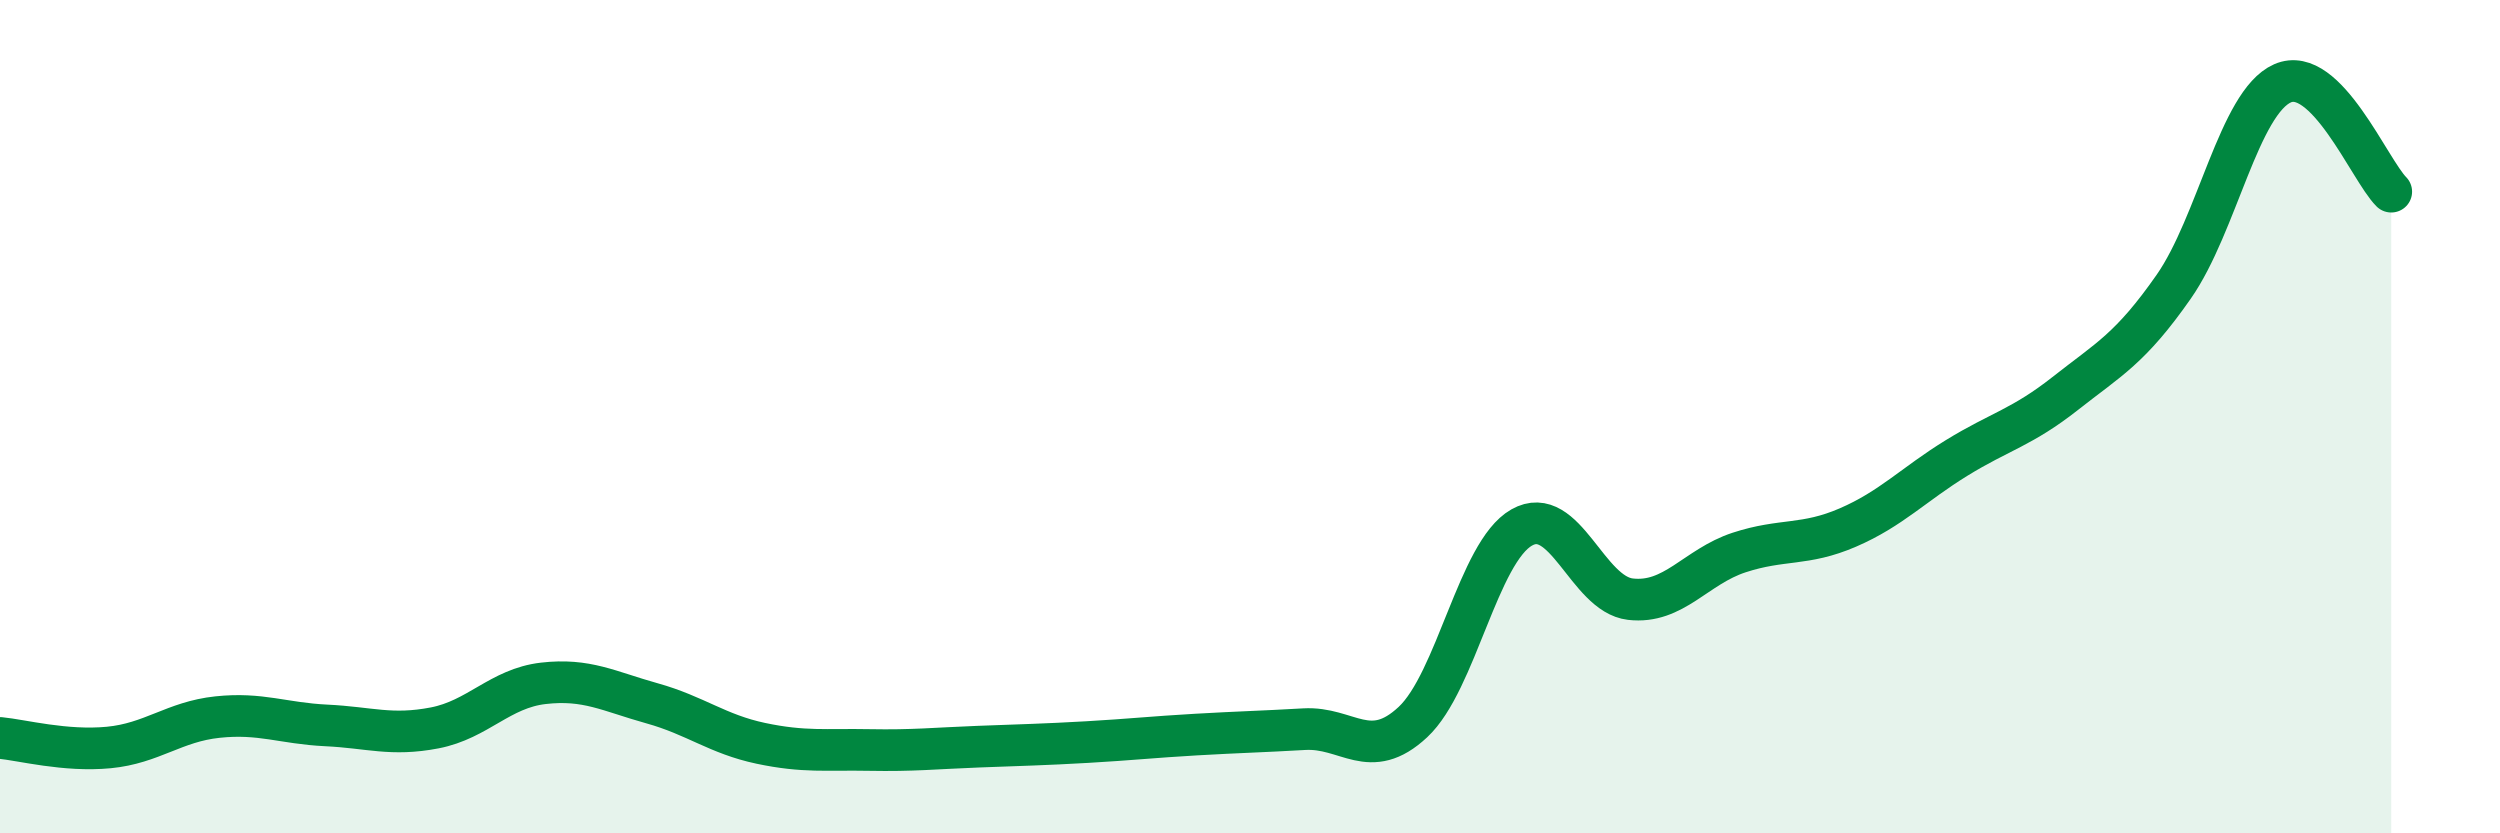
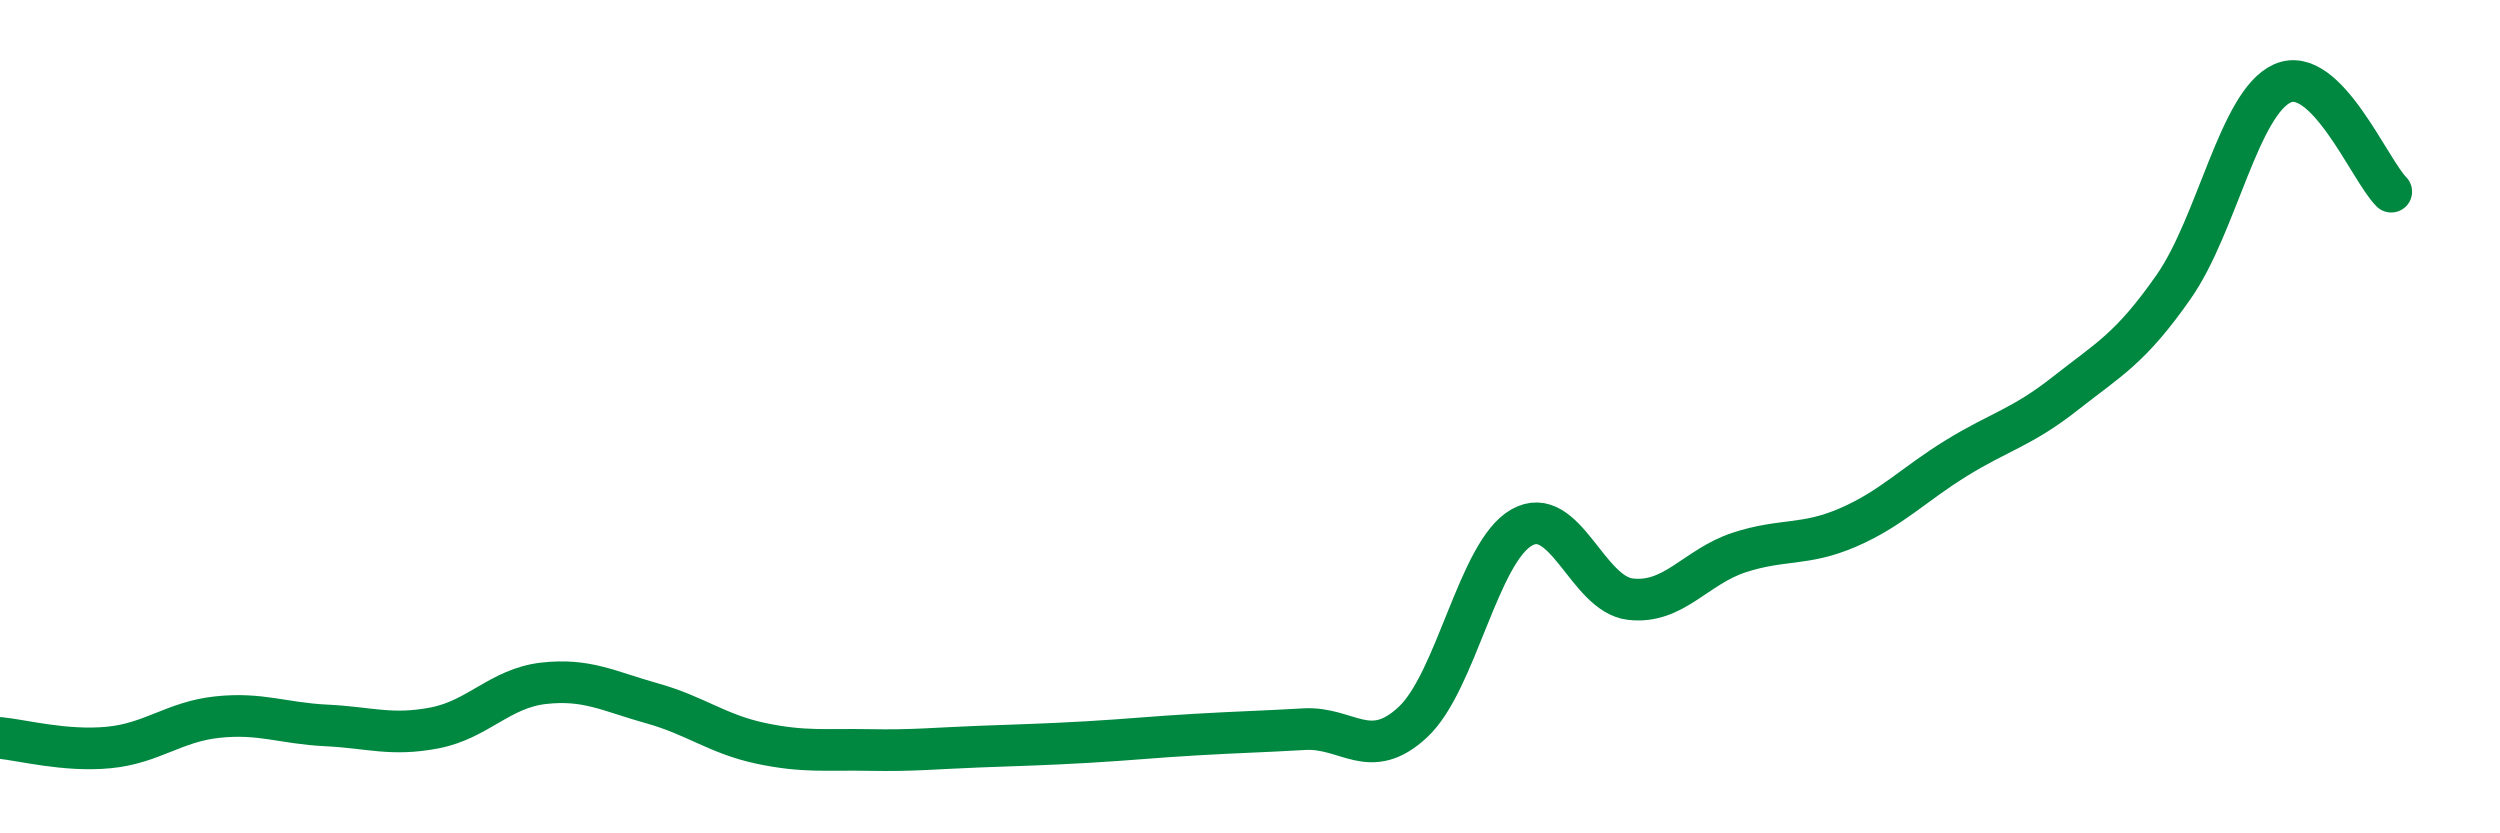
<svg xmlns="http://www.w3.org/2000/svg" width="60" height="20" viewBox="0 0 60 20">
-   <path d="M 0,17.71 C 0.52,17.76 1.57,18.04 2.61,17.94 C 3.65,17.84 4.18,17.32 5.22,17.21 C 6.26,17.1 6.79,17.36 7.83,17.41 C 8.87,17.46 9.39,17.67 10.43,17.47 C 11.47,17.27 12,16.52 13.04,16.4 C 14.08,16.28 14.61,16.59 15.65,16.88 C 16.69,17.17 17.22,17.62 18.26,17.84 C 19.3,18.06 19.83,17.98 20.87,18 C 21.91,18.02 22.44,17.96 23.48,17.92 C 24.52,17.88 25.05,17.87 26.09,17.81 C 27.13,17.75 27.66,17.69 28.7,17.63 C 29.74,17.57 30.26,17.56 31.3,17.5 C 32.34,17.44 32.87,18.3 33.91,17.33 C 34.95,16.36 35.48,13.25 36.52,12.66 C 37.56,12.07 38.09,14.26 39.13,14.38 C 40.17,14.5 40.7,13.6 41.74,13.26 C 42.78,12.92 43.31,13.11 44.35,12.66 C 45.39,12.21 45.92,11.63 46.96,10.99 C 48,10.35 48.53,10.26 49.57,9.44 C 50.61,8.62 51.13,8.37 52.17,6.88 C 53.21,5.39 53.74,2.46 54.78,2 C 55.82,1.54 56.87,4.08 57.39,4.6L57.39 20L0 20Z" fill="#008740" opacity="0.1" stroke-linecap="round" stroke-linejoin="round" />
  <path d="M 0,17.71 C 0.52,17.76 1.57,18.04 2.61,17.94 C 3.65,17.84 4.18,17.32 5.22,17.21 C 6.26,17.1 6.79,17.36 7.83,17.41 C 8.87,17.46 9.39,17.67 10.43,17.47 C 11.47,17.27 12,16.52 13.04,16.4 C 14.08,16.28 14.61,16.59 15.65,16.88 C 16.69,17.17 17.22,17.62 18.26,17.84 C 19.3,18.06 19.83,17.98 20.87,18 C 21.91,18.02 22.44,17.96 23.48,17.92 C 24.52,17.88 25.05,17.87 26.09,17.81 C 27.13,17.75 27.66,17.69 28.7,17.63 C 29.74,17.57 30.26,17.56 31.3,17.5 C 32.34,17.44 32.87,18.3 33.91,17.33 C 34.95,16.36 35.48,13.25 36.52,12.66 C 37.56,12.07 38.09,14.26 39.13,14.38 C 40.17,14.5 40.7,13.6 41.74,13.26 C 42.78,12.92 43.31,13.11 44.35,12.66 C 45.39,12.21 45.92,11.63 46.96,10.99 C 48,10.35 48.53,10.26 49.57,9.44 C 50.61,8.62 51.13,8.37 52.17,6.88 C 53.21,5.39 53.74,2.46 54.78,2 C 55.82,1.54 56.87,4.08 57.39,4.6" stroke="#008740" stroke-width="1" fill="none" stroke-linecap="round" stroke-linejoin="round" />
</svg>